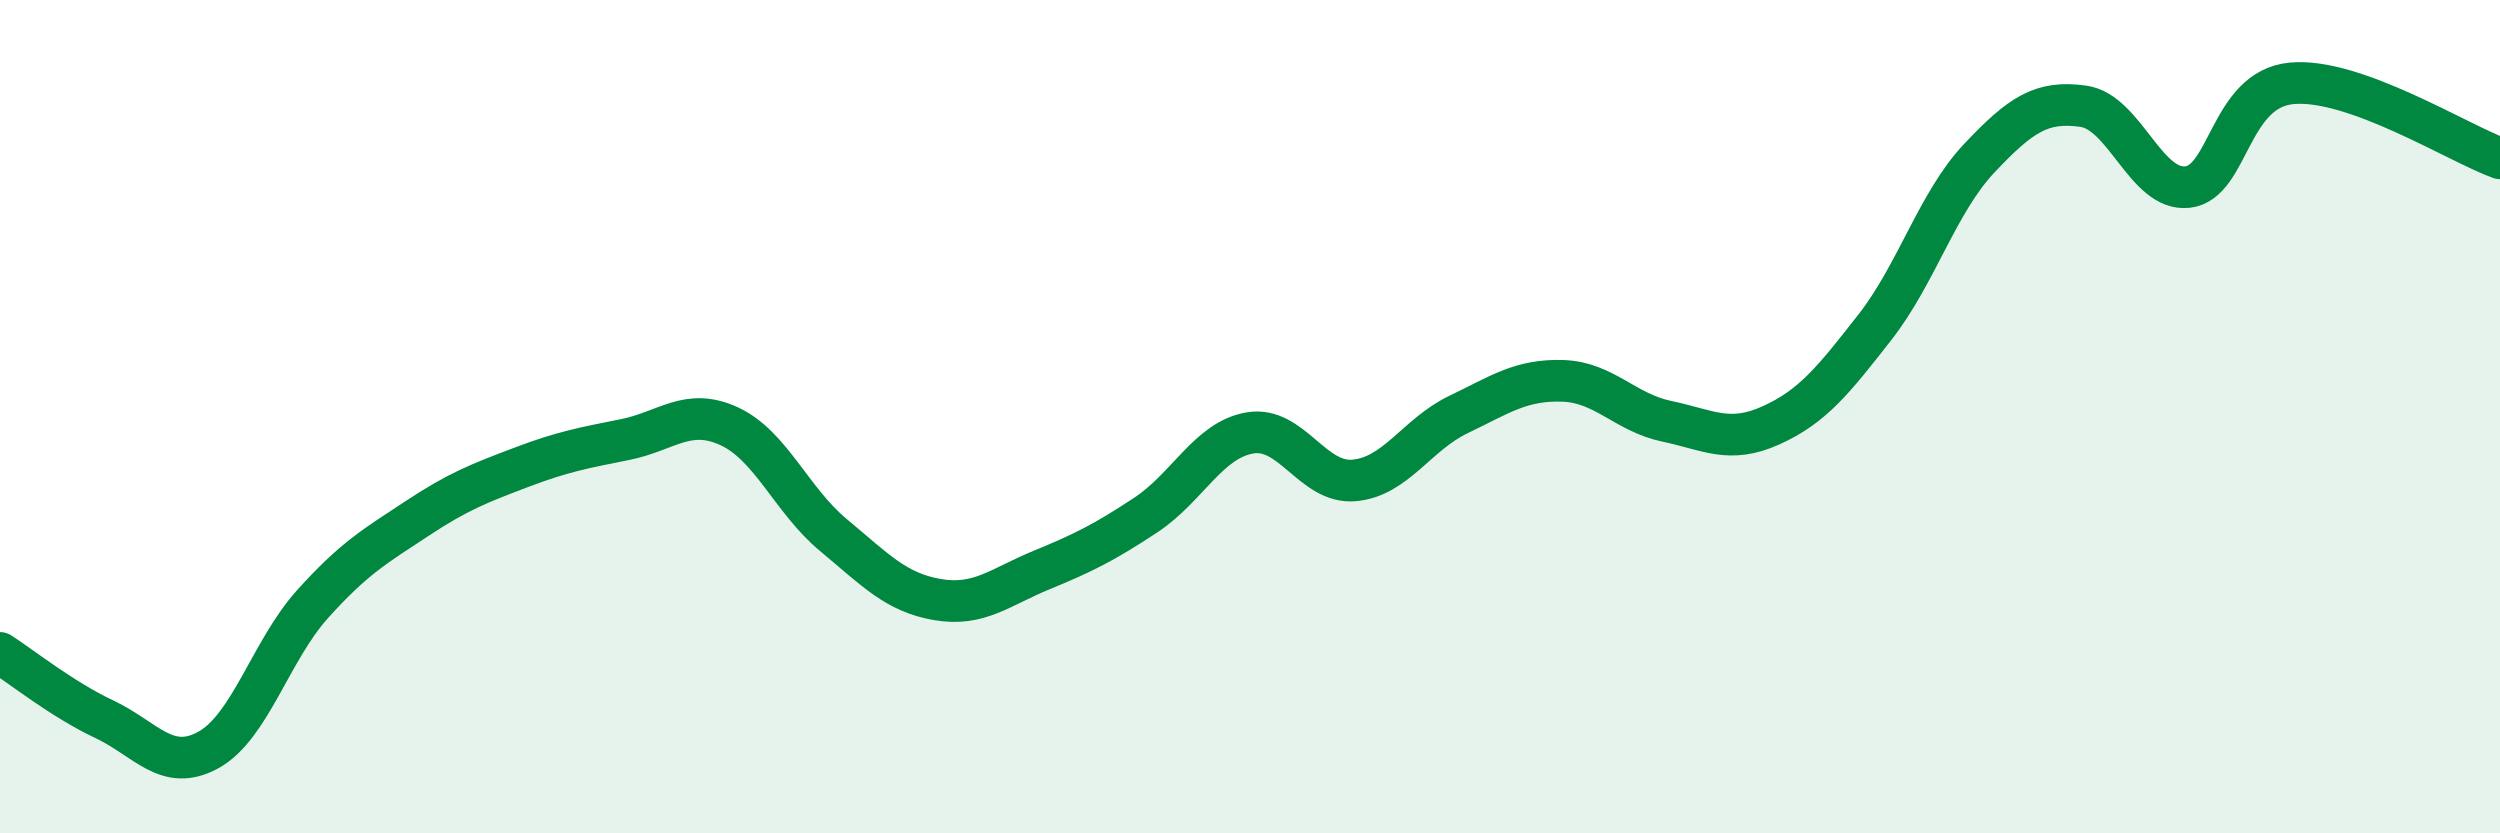
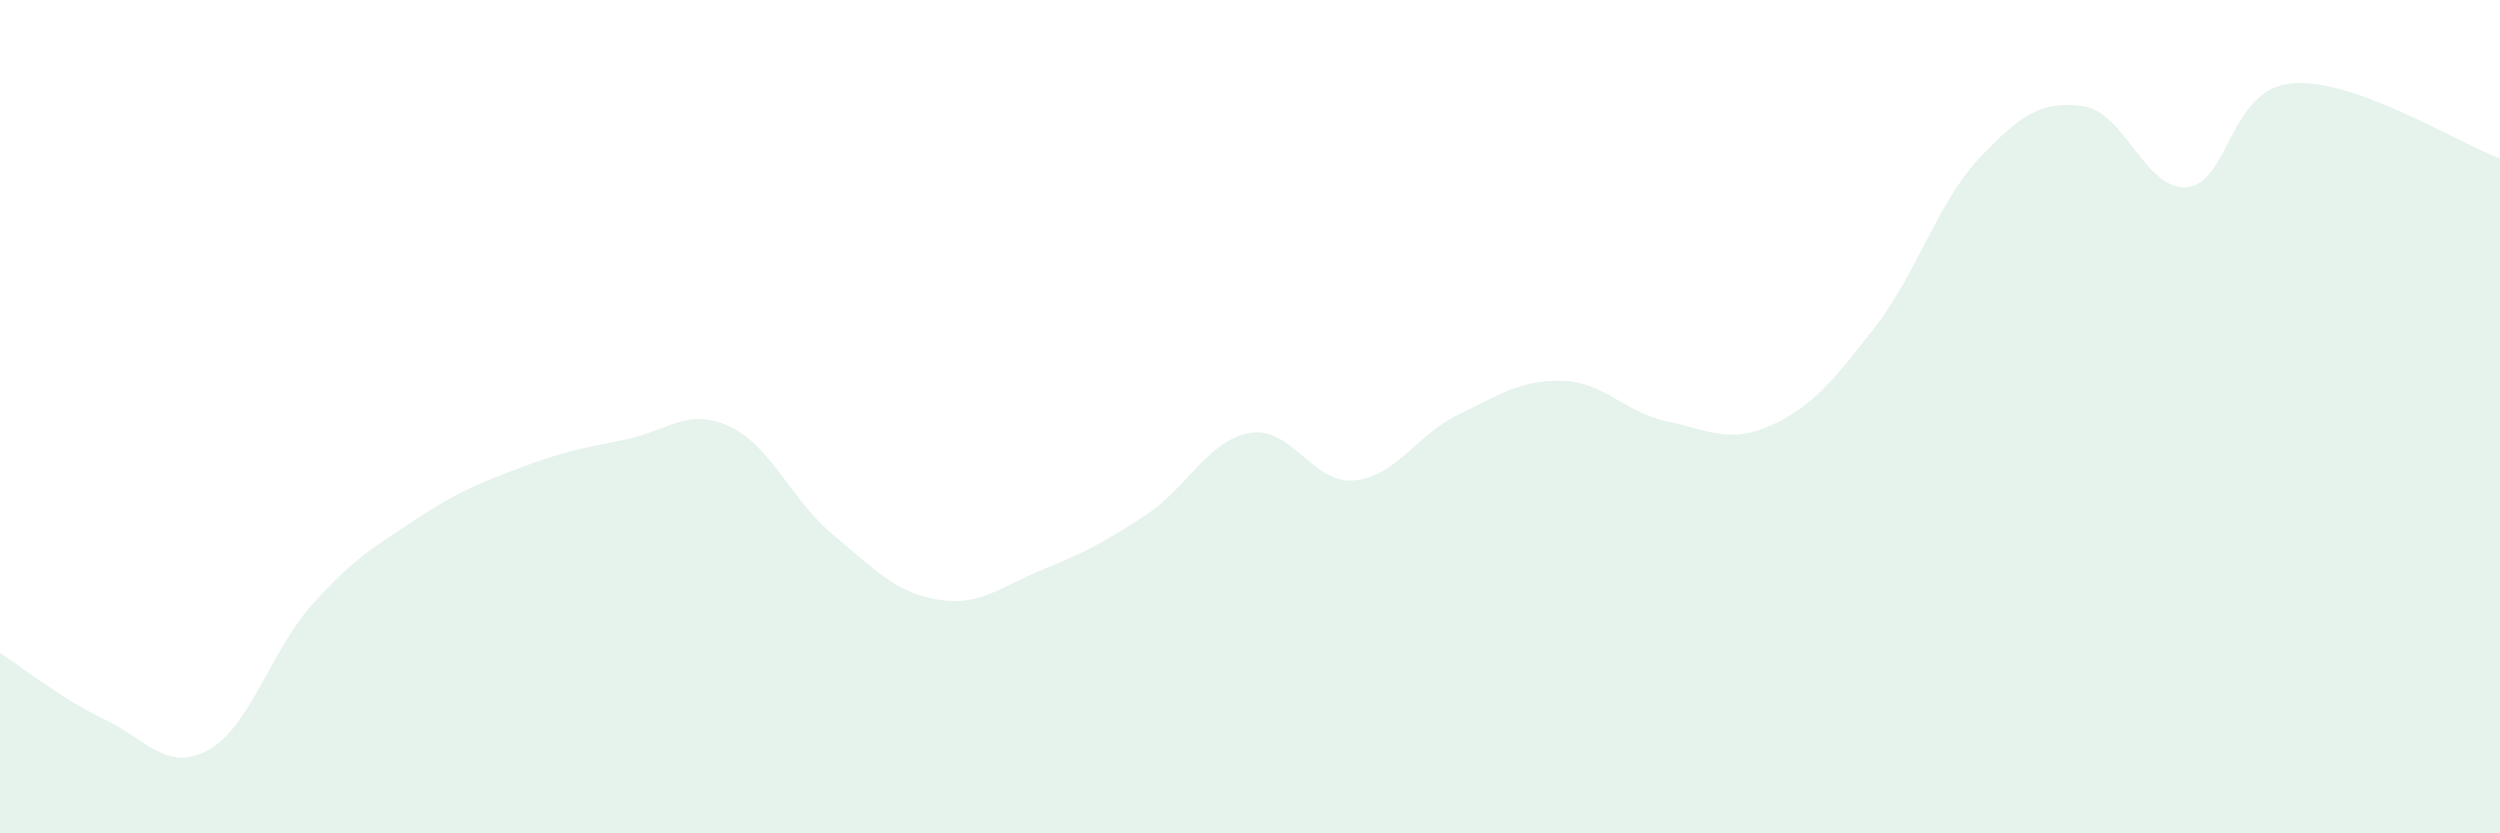
<svg xmlns="http://www.w3.org/2000/svg" width="60" height="20" viewBox="0 0 60 20">
  <path d="M 0,15.67 C 0.5,15.99 1.5,16.79 2.5,17.26 C 3.5,17.73 4,18.55 5,18 C 6,17.45 6.5,15.61 7.5,14.5 C 8.5,13.39 9,13.11 10,12.45 C 11,11.79 11.5,11.6 12.5,11.22 C 13.5,10.84 14,10.75 15,10.55 C 16,10.35 16.5,9.77 17.5,10.23 C 18.5,10.69 19,12.01 20,12.84 C 21,13.67 21.5,14.22 22.5,14.39 C 23.5,14.56 24,14.09 25,13.68 C 26,13.27 26.5,13.02 27.5,12.36 C 28.5,11.7 29,10.56 30,10.39 C 31,10.22 31.5,11.62 32.5,11.53 C 33.5,11.44 34,10.43 35,9.95 C 36,9.47 36.5,9.11 37.5,9.14 C 38.5,9.17 39,9.9 40,10.11 C 41,10.32 41.5,10.66 42.5,10.21 C 43.5,9.76 44,9.13 45,7.85 C 46,6.57 46.5,4.86 47.5,3.8 C 48.5,2.74 49,2.41 50,2.55 C 51,2.69 51.5,4.6 52.5,4.49 C 53.5,4.38 53.5,2.14 55,2 C 56.5,1.86 59,3.44 60,3.8L60 20L0 20Z" fill="#008740" opacity="0.1" stroke-linecap="round" stroke-linejoin="round" />
-   <path d="M 0,15.67 C 0.5,15.99 1.5,16.79 2.5,17.26 C 3.5,17.73 4,18.55 5,18 C 6,17.45 6.5,15.61 7.5,14.5 C 8.5,13.39 9,13.11 10,12.45 C 11,11.79 11.5,11.6 12.5,11.22 C 13.5,10.84 14,10.75 15,10.55 C 16,10.35 16.5,9.77 17.5,10.23 C 18.5,10.69 19,12.01 20,12.84 C 21,13.67 21.5,14.22 22.5,14.39 C 23.5,14.56 24,14.09 25,13.68 C 26,13.27 26.5,13.02 27.5,12.36 C 28.5,11.7 29,10.56 30,10.39 C 31,10.22 31.5,11.62 32.5,11.53 C 33.5,11.44 34,10.43 35,9.95 C 36,9.47 36.5,9.11 37.5,9.14 C 38.5,9.17 39,9.9 40,10.11 C 41,10.32 41.5,10.66 42.5,10.21 C 43.5,9.76 44,9.13 45,7.85 C 46,6.57 46.5,4.86 47.5,3.8 C 48.5,2.74 49,2.41 50,2.55 C 51,2.69 51.5,4.6 52.5,4.49 C 53.5,4.38 53.5,2.14 55,2 C 56.5,1.86 59,3.44 60,3.8" stroke="#008740" stroke-width="1" fill="none" stroke-linecap="round" stroke-linejoin="round" />
</svg>